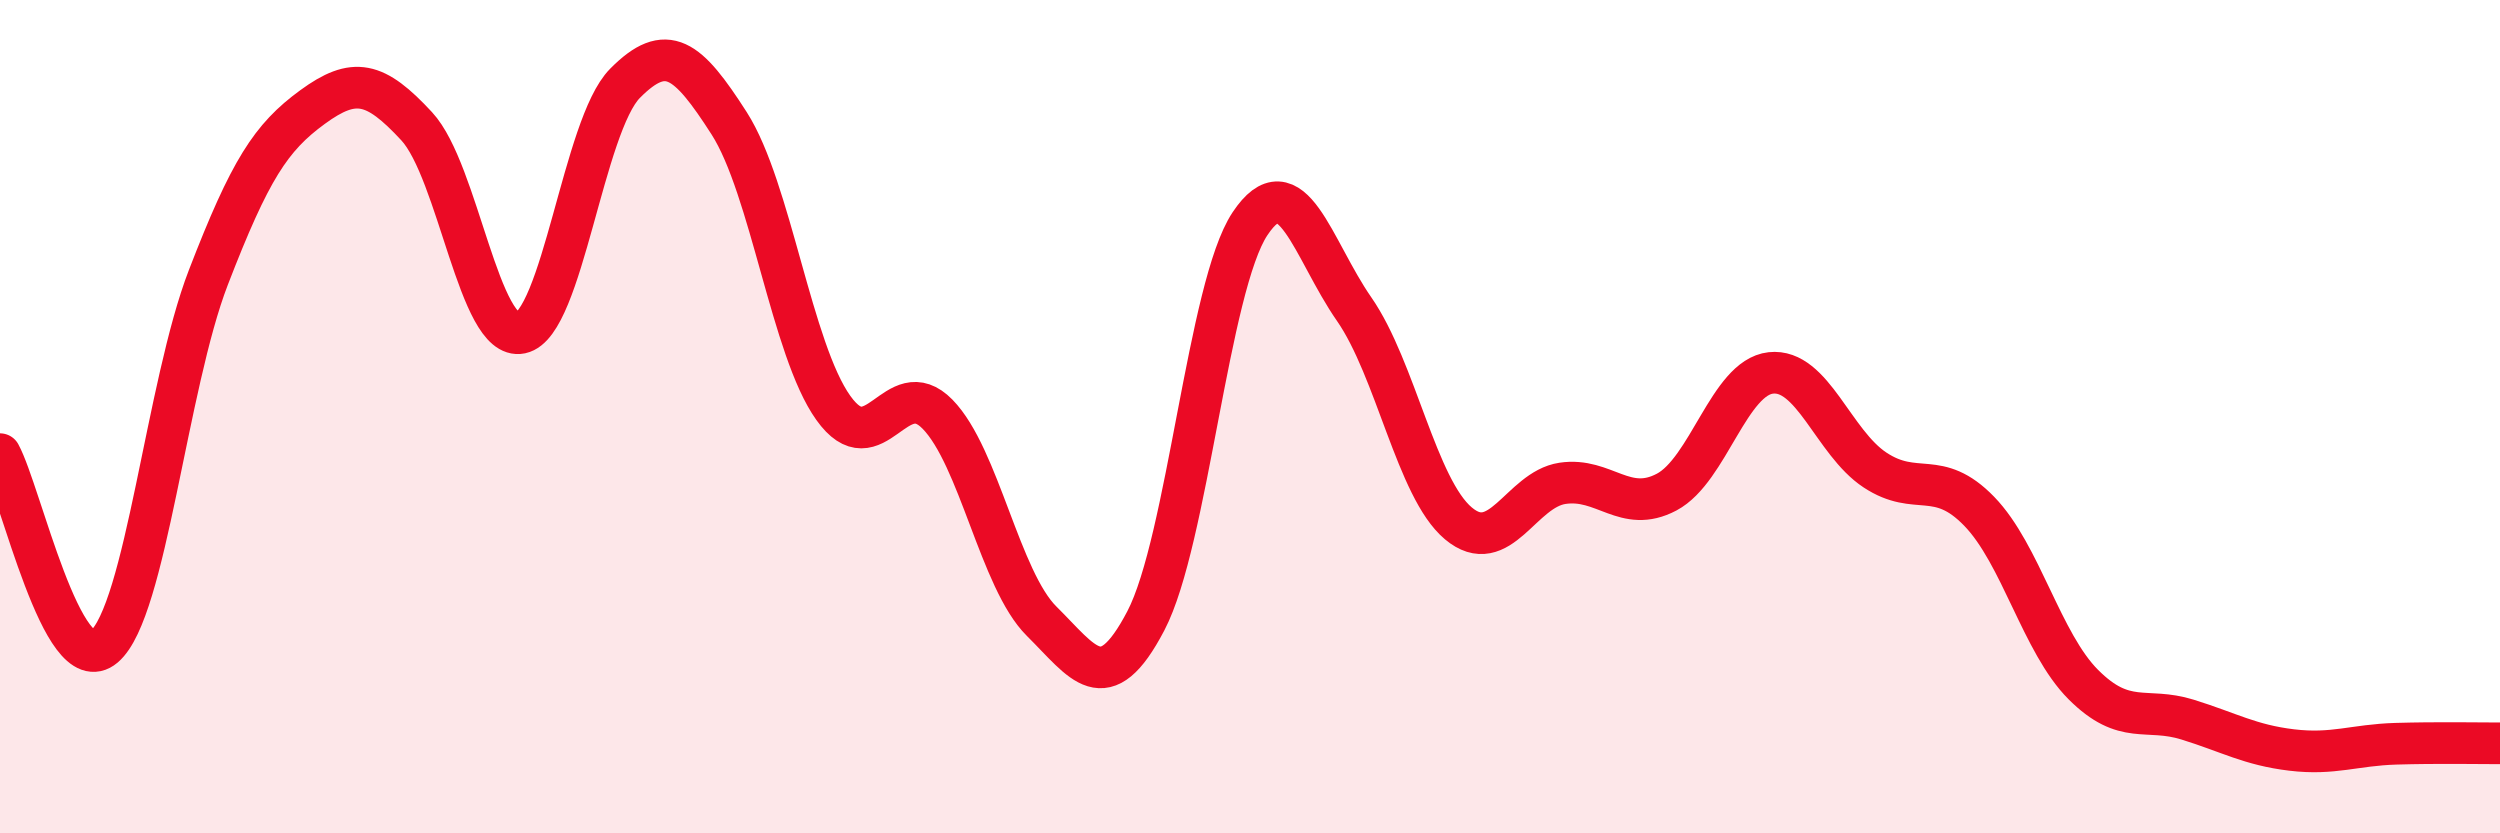
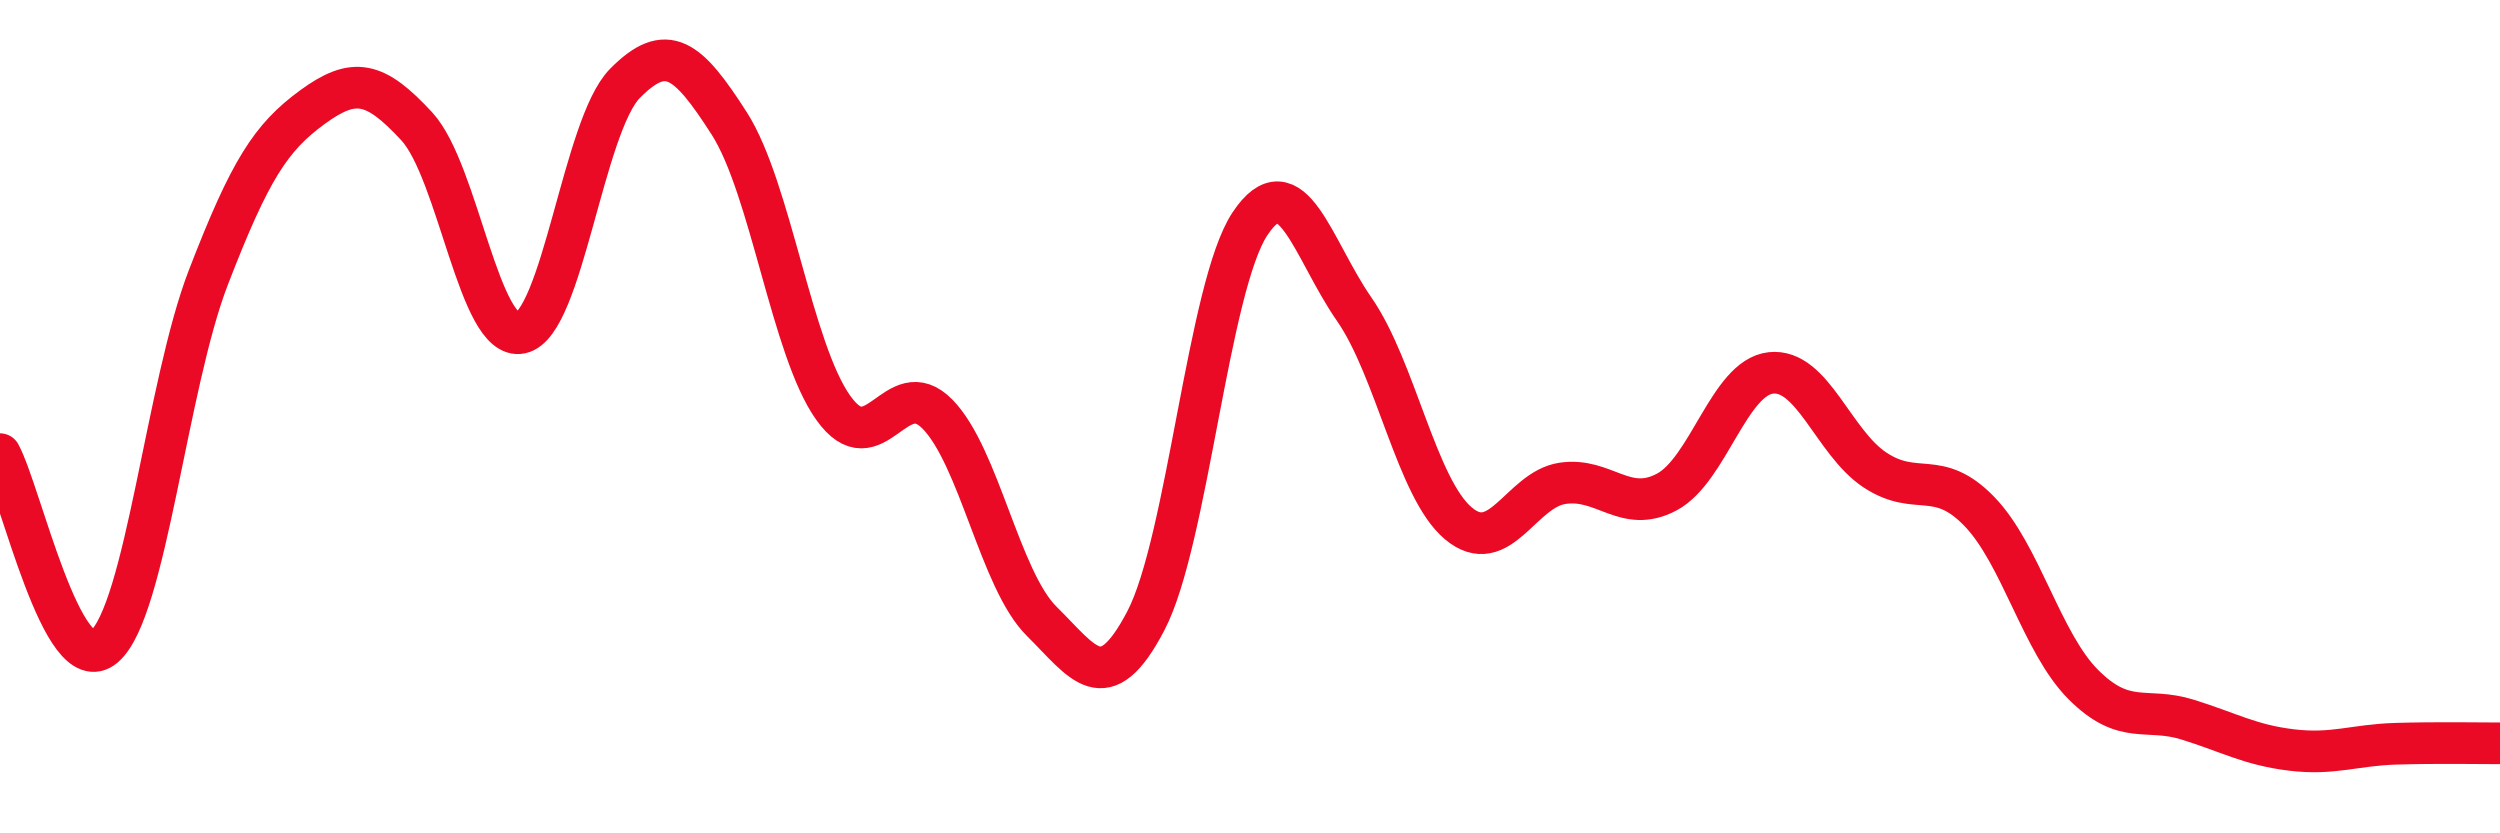
<svg xmlns="http://www.w3.org/2000/svg" width="60" height="20" viewBox="0 0 60 20">
-   <path d="M 0,10.9 C 0.5,11.82 1.5,16.37 2.5,15.52 C 3.5,14.67 4,9.25 5,6.66 C 6,4.07 6.5,3.3 7.5,2.57 C 8.5,1.84 9,1.95 10,3.03 C 11,4.11 11.5,8.2 12.5,7.99 C 13.5,7.78 14,3.01 15,2 C 16,0.99 16.5,1.4 17.5,2.96 C 18.5,4.52 19,8.39 20,9.79 C 21,11.19 21.5,8.92 22.5,9.94 C 23.5,10.96 24,13.92 25,14.91 C 26,15.9 26.5,16.81 27.5,14.9 C 28.5,12.99 29,6.87 30,5.37 C 31,3.87 31.5,5.98 32.5,7.42 C 33.5,8.86 34,11.72 35,12.56 C 36,13.4 36.5,11.75 37.5,11.6 C 38.5,11.45 39,12.34 40,11.81 C 41,11.28 41.5,9.06 42.5,8.95 C 43.5,8.84 44,10.62 45,11.28 C 46,11.94 46.5,11.24 47.5,12.27 C 48.5,13.3 49,15.43 50,16.43 C 51,17.43 51.5,16.96 52.5,17.27 C 53.5,17.58 54,17.88 55,18 C 56,18.12 56.5,17.88 57.5,17.85 C 58.5,17.82 59.5,17.84 60,17.84L60 20L0 20Z" fill="#EB0A25" opacity="0.1" stroke-linecap="round" stroke-linejoin="round" />
  <path d="M 0,10.9 C 0.5,11.82 1.5,16.37 2.5,15.52 C 3.5,14.67 4,9.25 5,6.66 C 6,4.07 6.5,3.3 7.5,2.57 C 8.5,1.84 9,1.95 10,3.03 C 11,4.11 11.5,8.2 12.5,7.99 C 13.5,7.78 14,3.01 15,2 C 16,0.99 16.5,1.4 17.5,2.96 C 18.5,4.52 19,8.39 20,9.79 C 21,11.19 21.5,8.92 22.5,9.94 C 23.5,10.96 24,13.92 25,14.91 C 26,15.9 26.5,16.81 27.5,14.9 C 28.5,12.99 29,6.87 30,5.37 C 31,3.87 31.5,5.98 32.5,7.42 C 33.5,8.86 34,11.72 35,12.56 C 36,13.4 36.5,11.75 37.5,11.6 C 38.5,11.45 39,12.34 40,11.81 C 41,11.28 41.5,9.06 42.5,8.95 C 43.5,8.84 44,10.62 45,11.28 C 46,11.94 46.5,11.24 47.5,12.27 C 48.5,13.3 49,15.43 50,16.43 C 51,17.43 51.5,16.96 52.5,17.27 C 53.5,17.58 54,17.88 55,18 C 56,18.12 56.5,17.88 57.5,17.85 C 58.5,17.82 59.5,17.84 60,17.84" stroke="#EB0A25" stroke-width="1" fill="none" stroke-linecap="round" stroke-linejoin="round" />
</svg>